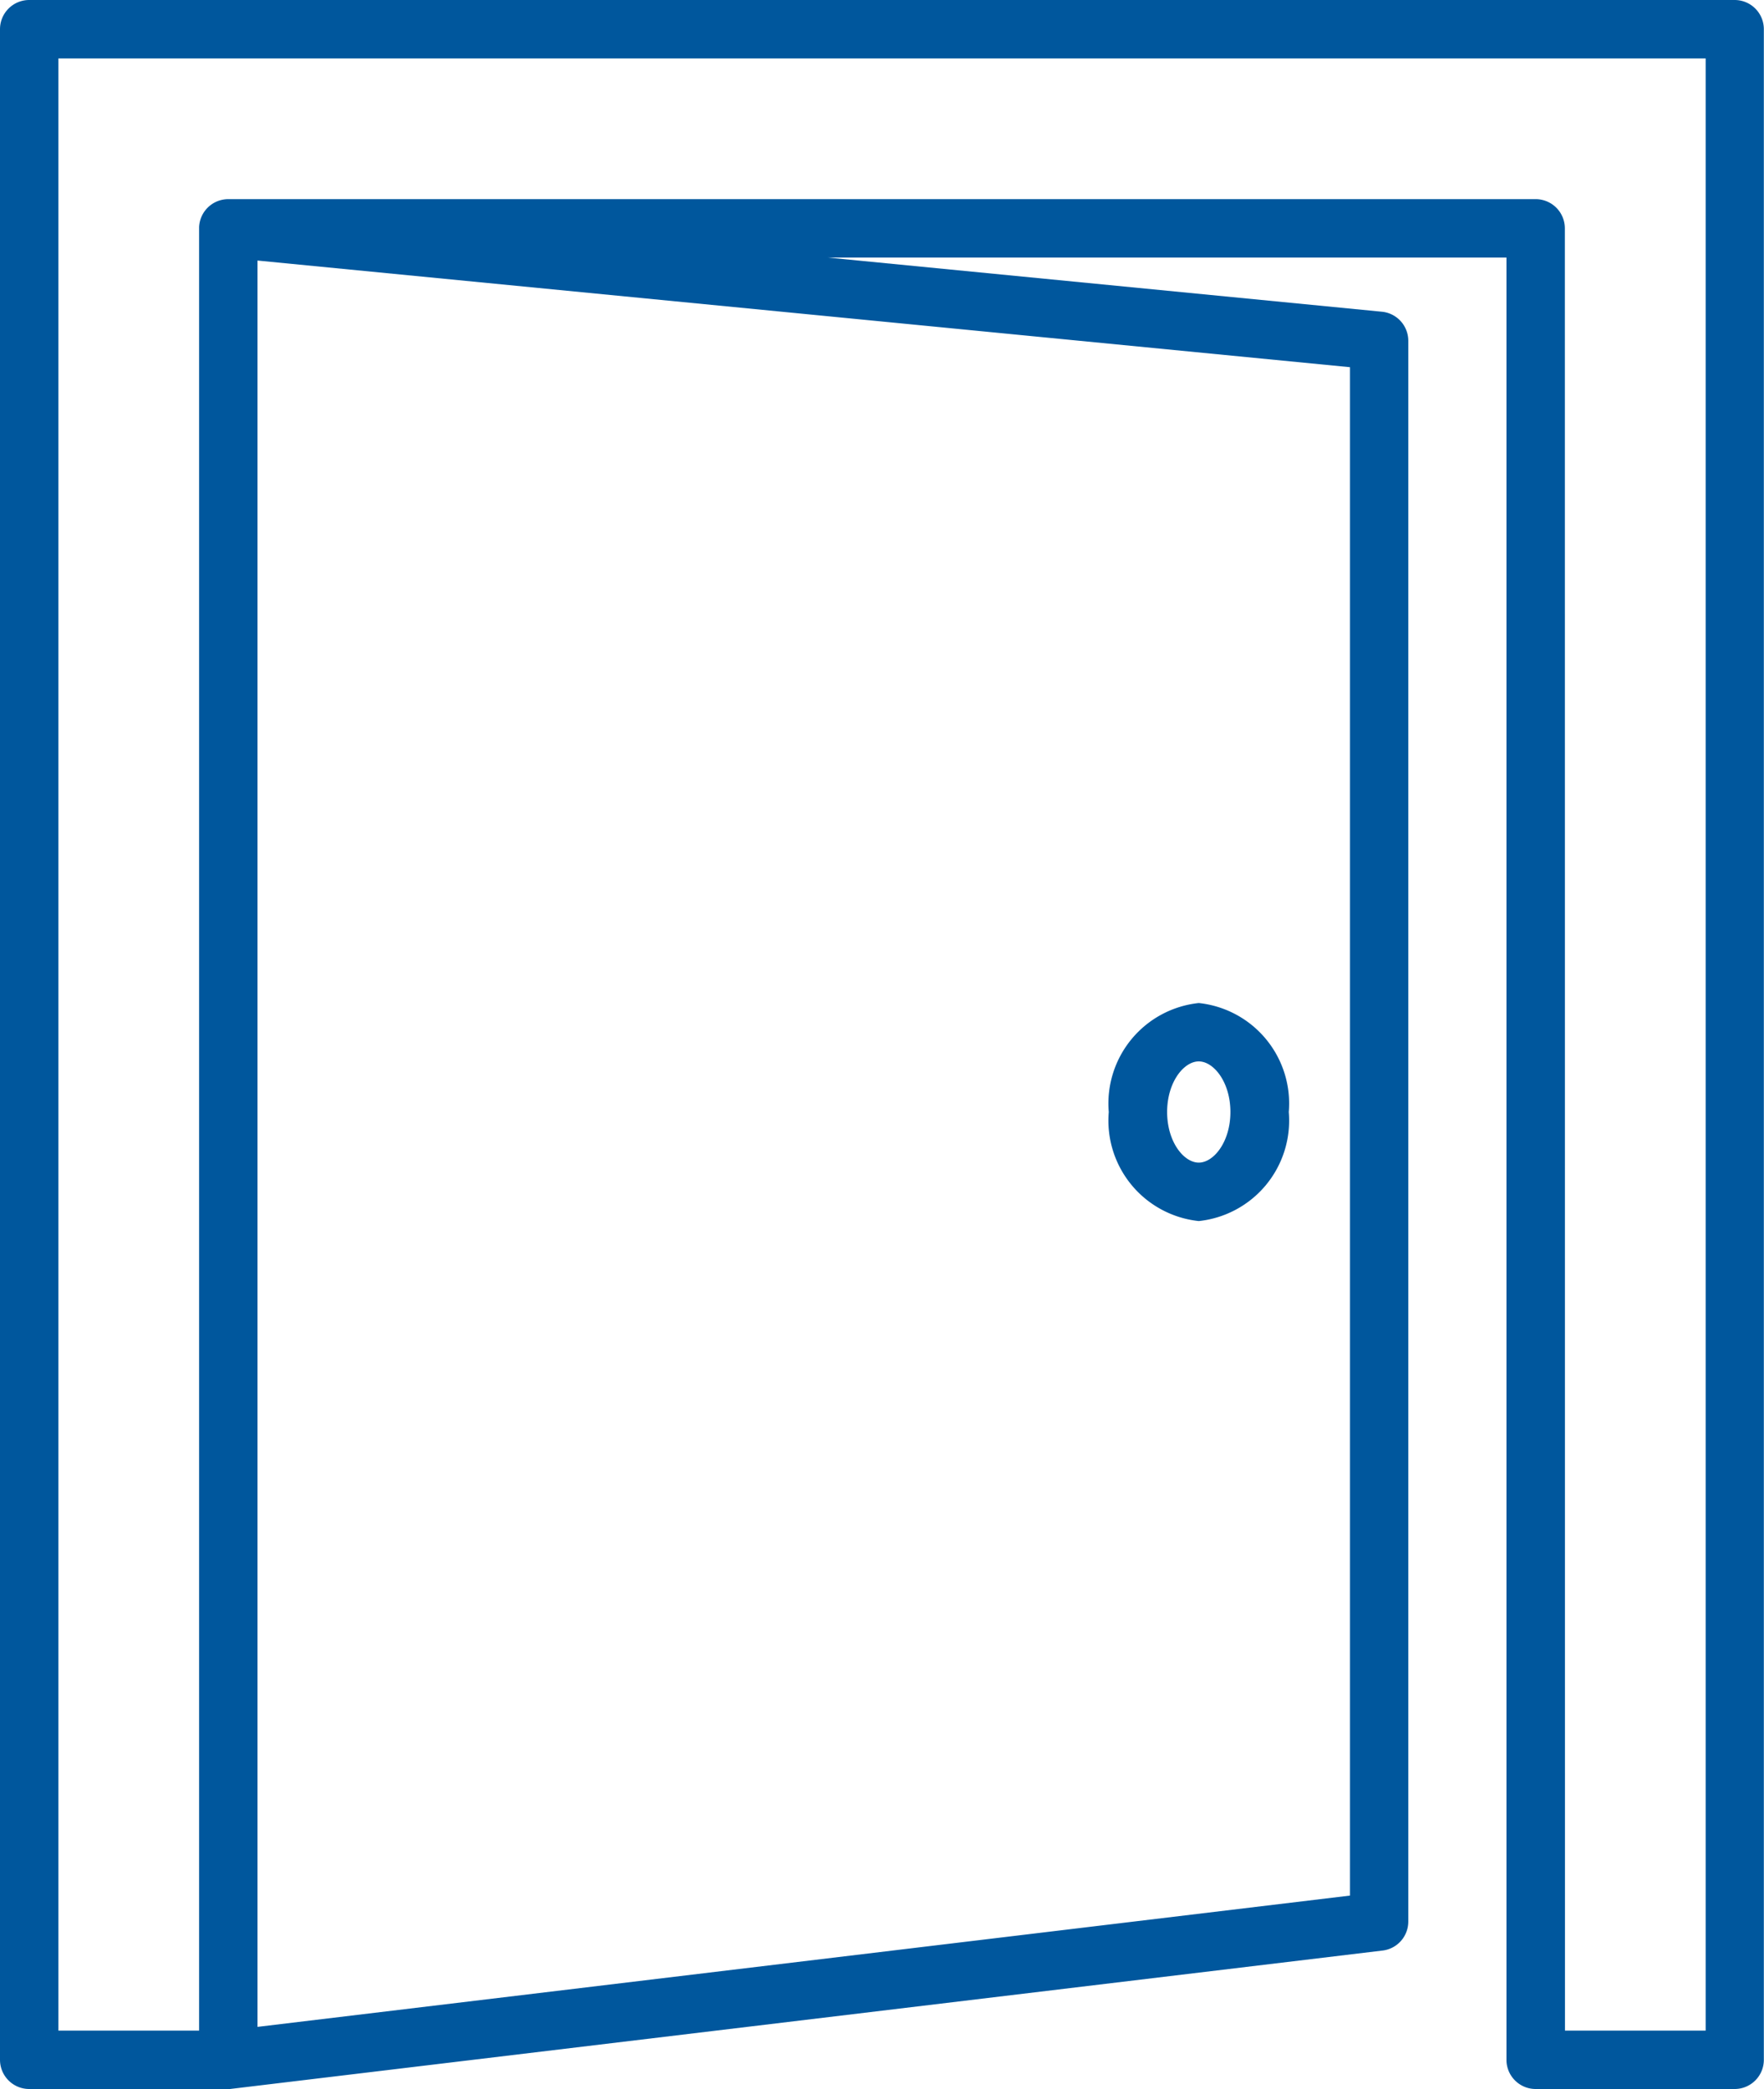
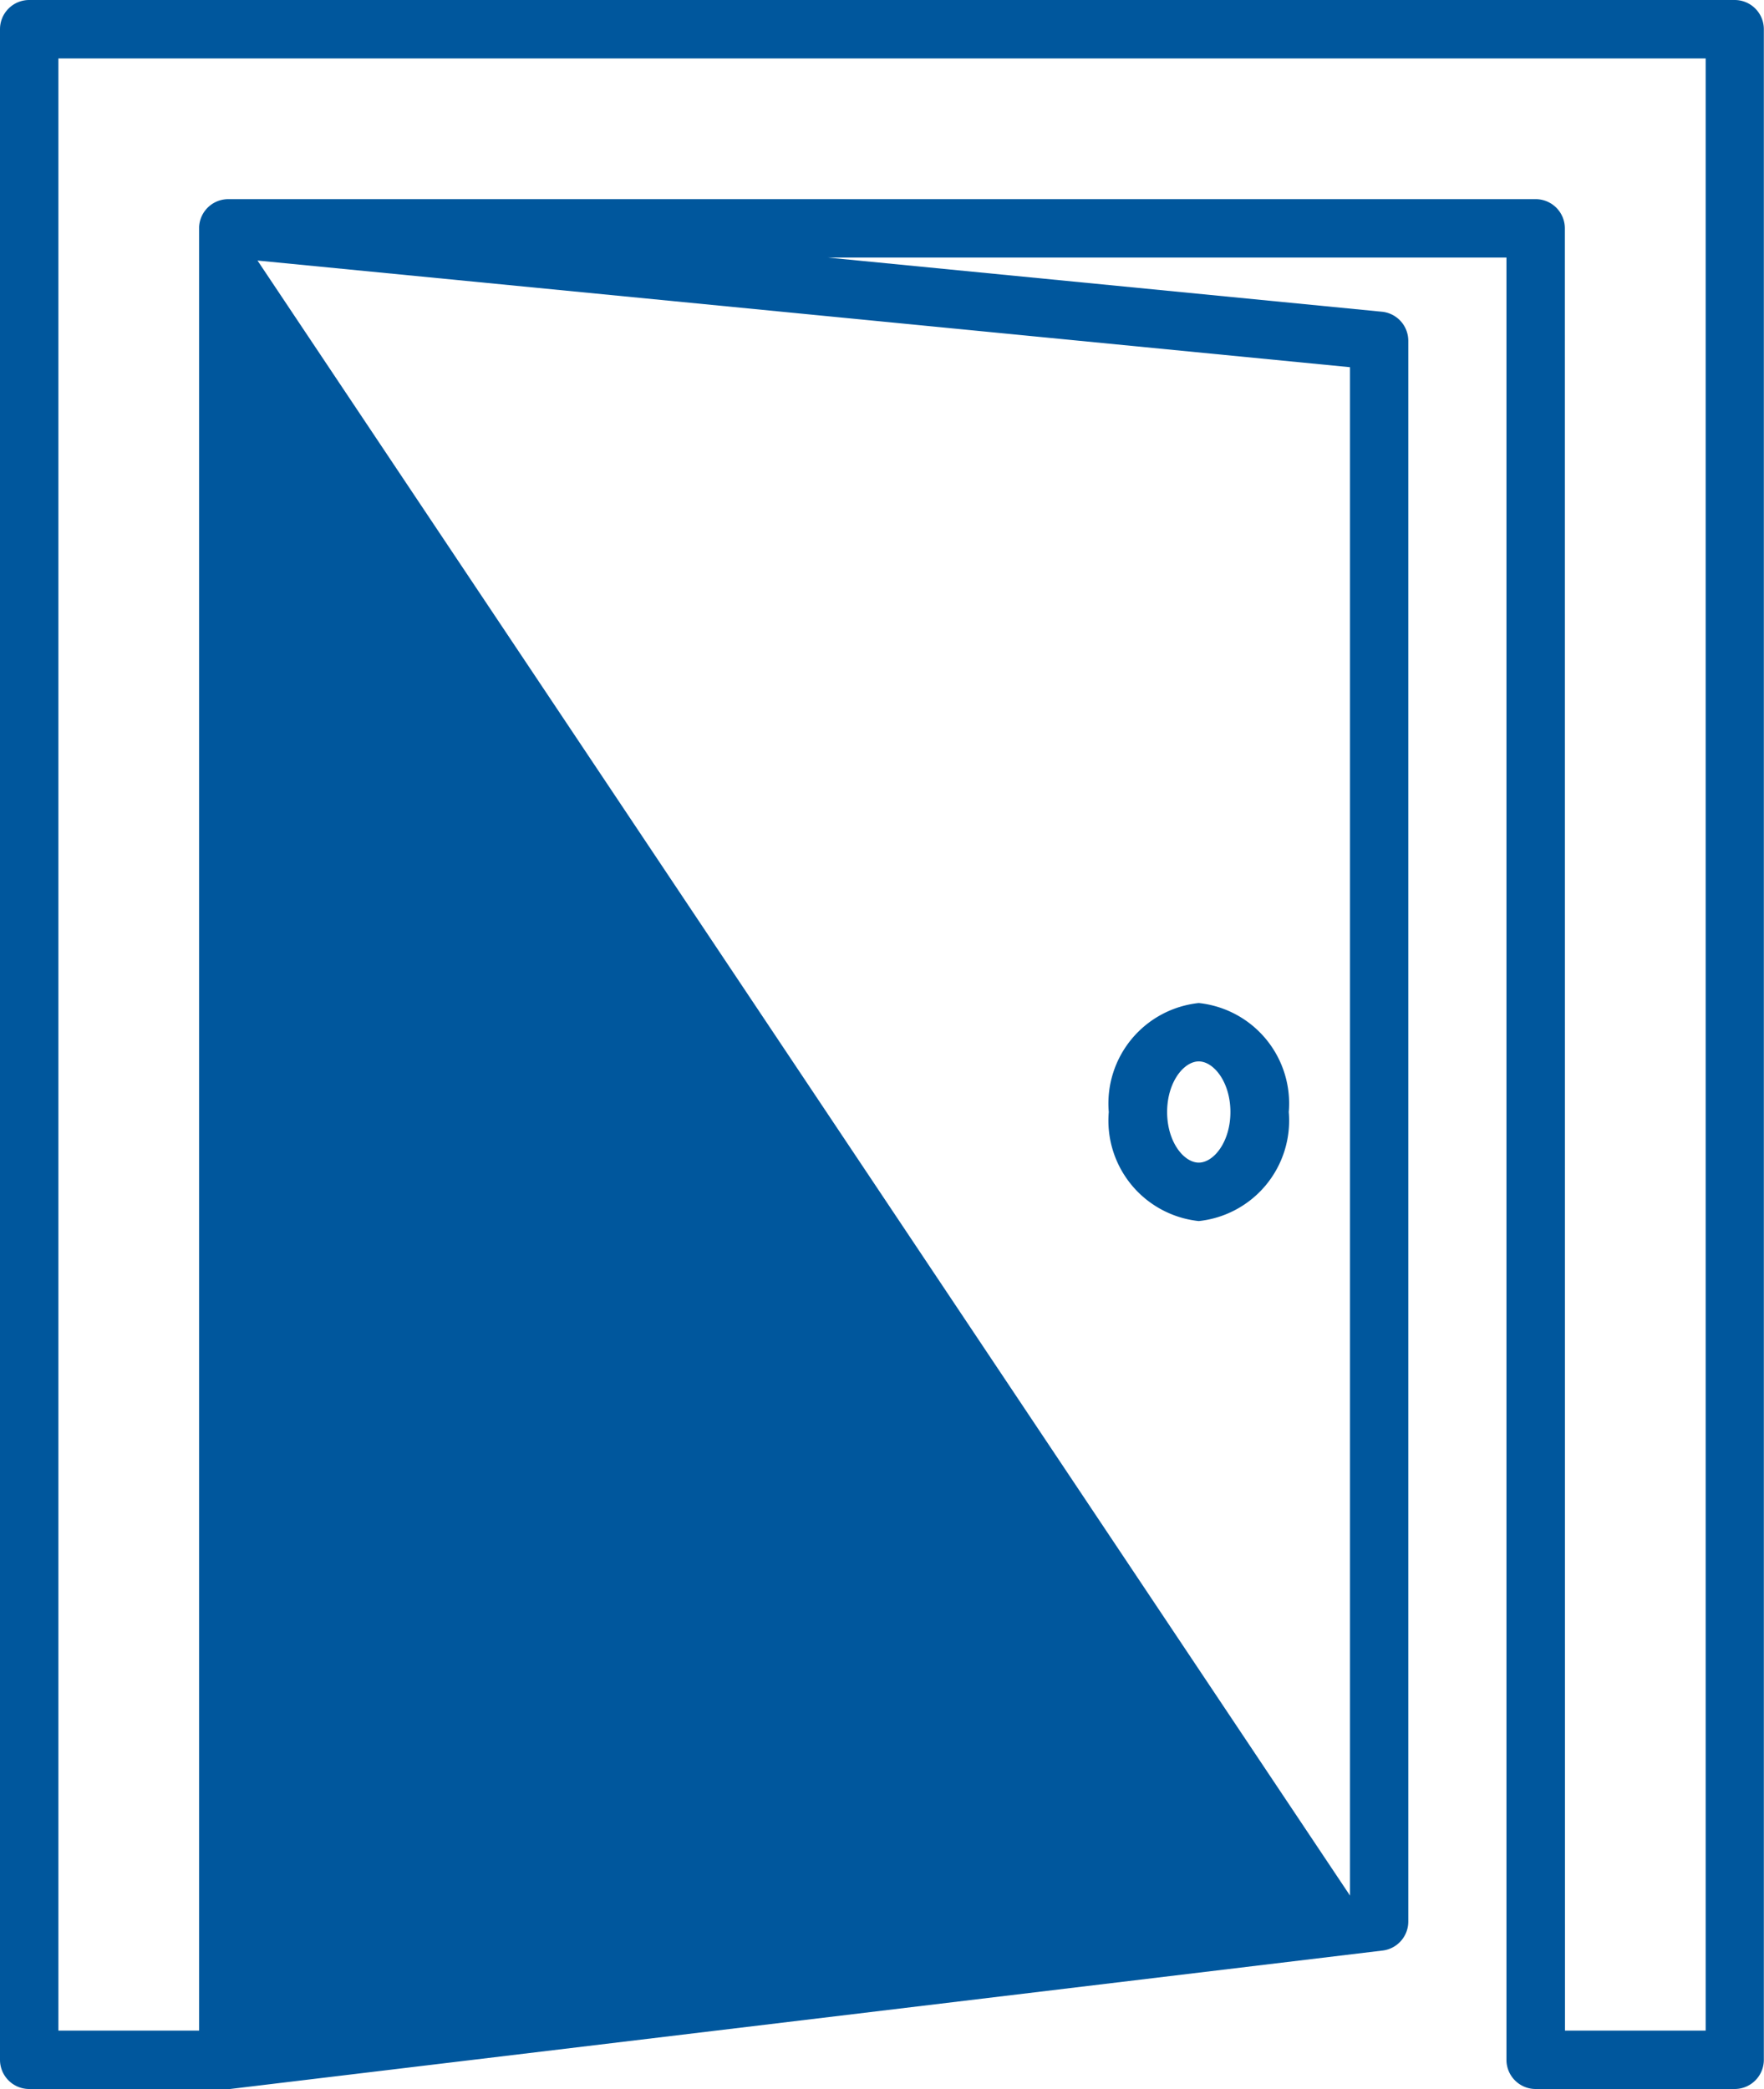
<svg xmlns="http://www.w3.org/2000/svg" width="45.608" height="54" viewBox="0 0 45.608 54">
  <defs>
    <style>.a{fill:#00579d;}</style>
  </defs>
-   <path class="a" d="M19.8,54H14.651a.755.755,0,0,1-.755-.755V.755A.755.755,0,0,1,14.651,0h44.1A.755.755,0,0,1,59.5.755v52.49a.755.755,0,0,1-.755.755H53.6a.755.755,0,0,1-.755-.755V6.658H35.3l14.325,1.4a.755.755,0,0,1,.682.751V49.672a.754.754,0,0,1-.665.749L19.9,53.993,19.842,54Zm34.558-1.51h3.638V1.51H15.406V52.49h3.638V5.912q0-.022,0-.044a.755.755,0,0,1,.539-.689.789.789,0,0,1,.223-.031H53.6a.755.755,0,0,1,.755.755ZM20.554,6.735V52.394L48.8,49V9.492ZM44.89,31.564a2.611,2.611,0,0,1-2.327-2.818,2.611,2.611,0,0,1,2.327-2.818,2.611,2.611,0,0,1,2.327,2.818A2.611,2.611,0,0,1,44.89,31.564Zm0-4.127c-.387,0-.818.537-.818,1.308s.431,1.308.818,1.308.818-.537.818-1.308S45.277,27.437,44.89,27.437Z" transform="translate(-13.896)" />
+   <path class="a" d="M19.8,54H14.651a.755.755,0,0,1-.755-.755V.755A.755.755,0,0,1,14.651,0h44.1A.755.755,0,0,1,59.5.755v52.49a.755.755,0,0,1-.755.755H53.6a.755.755,0,0,1-.755-.755V6.658H35.3l14.325,1.4a.755.755,0,0,1,.682.751V49.672a.754.754,0,0,1-.665.749L19.9,53.993,19.842,54Zm34.558-1.51h3.638V1.51H15.406V52.49h3.638V5.912q0-.022,0-.044a.755.755,0,0,1,.539-.689.789.789,0,0,1,.223-.031H53.6a.755.755,0,0,1,.755.755ZM20.554,6.735L48.8,49V9.492ZM44.89,31.564a2.611,2.611,0,0,1-2.327-2.818,2.611,2.611,0,0,1,2.327-2.818,2.611,2.611,0,0,1,2.327,2.818A2.611,2.611,0,0,1,44.89,31.564Zm0-4.127c-.387,0-.818.537-.818,1.308s.431,1.308.818,1.308.818-.537.818-1.308S45.277,27.437,44.89,27.437Z" transform="translate(-13.896)" />
</svg>